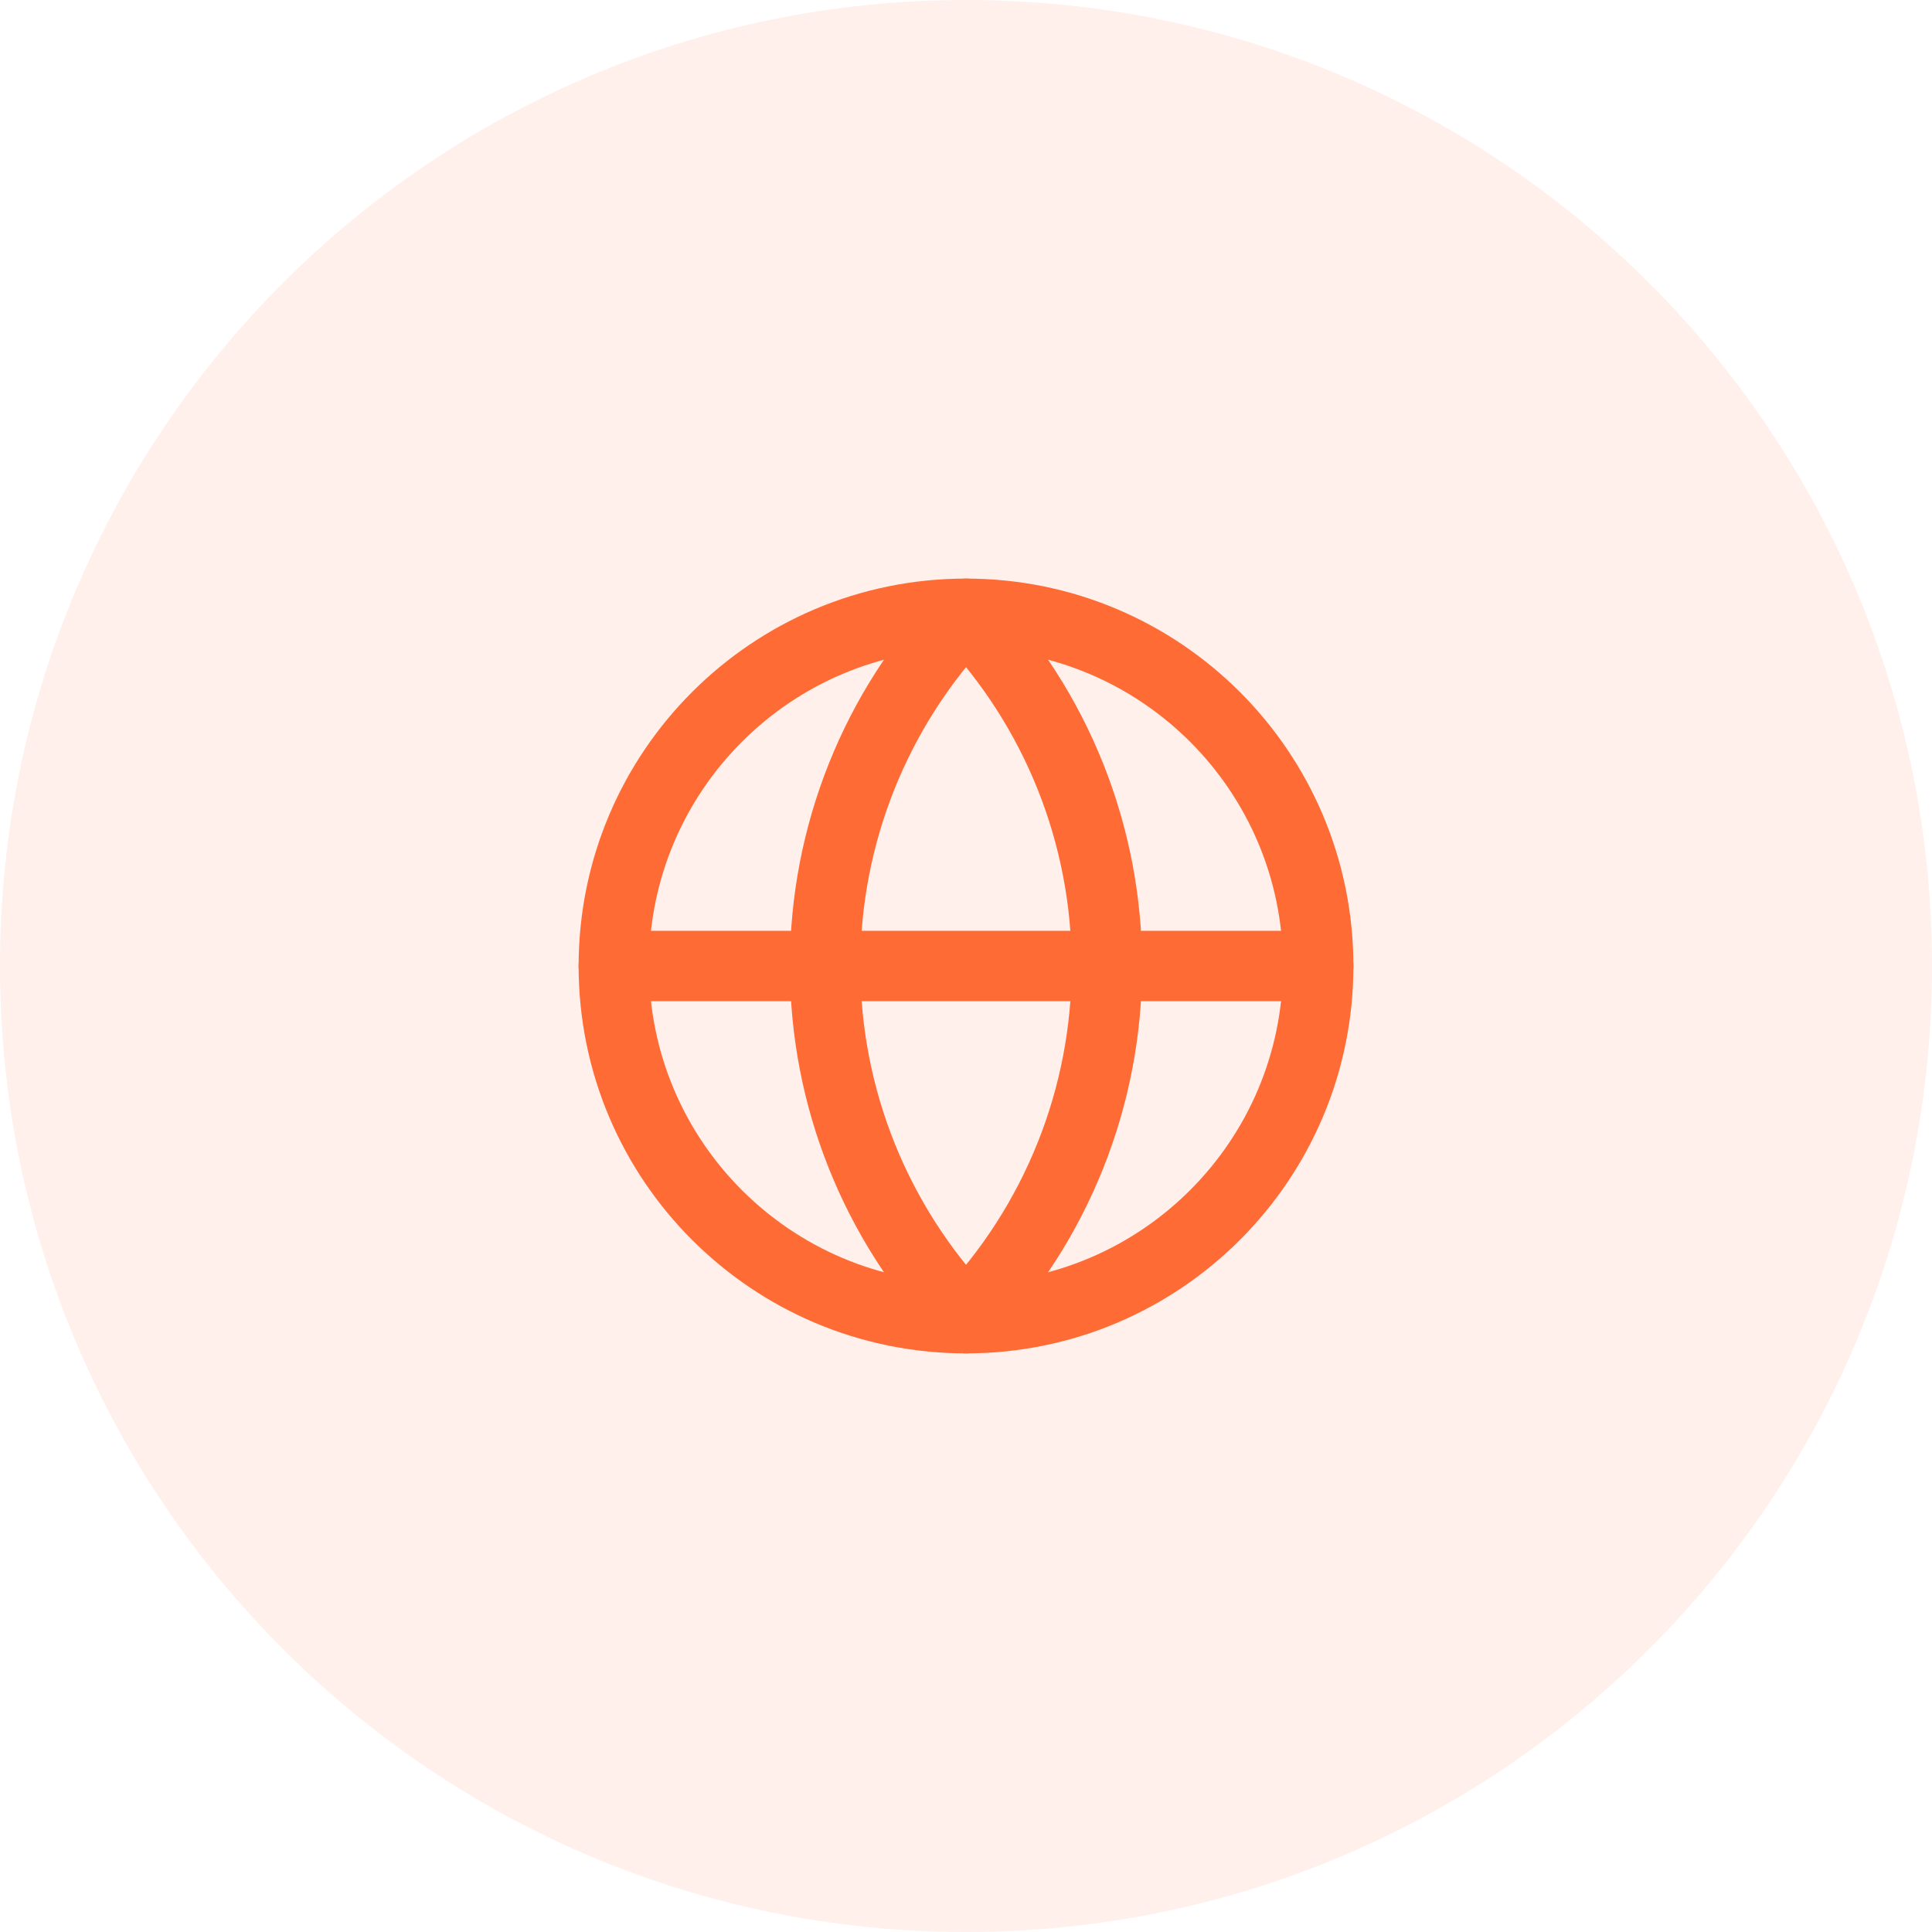
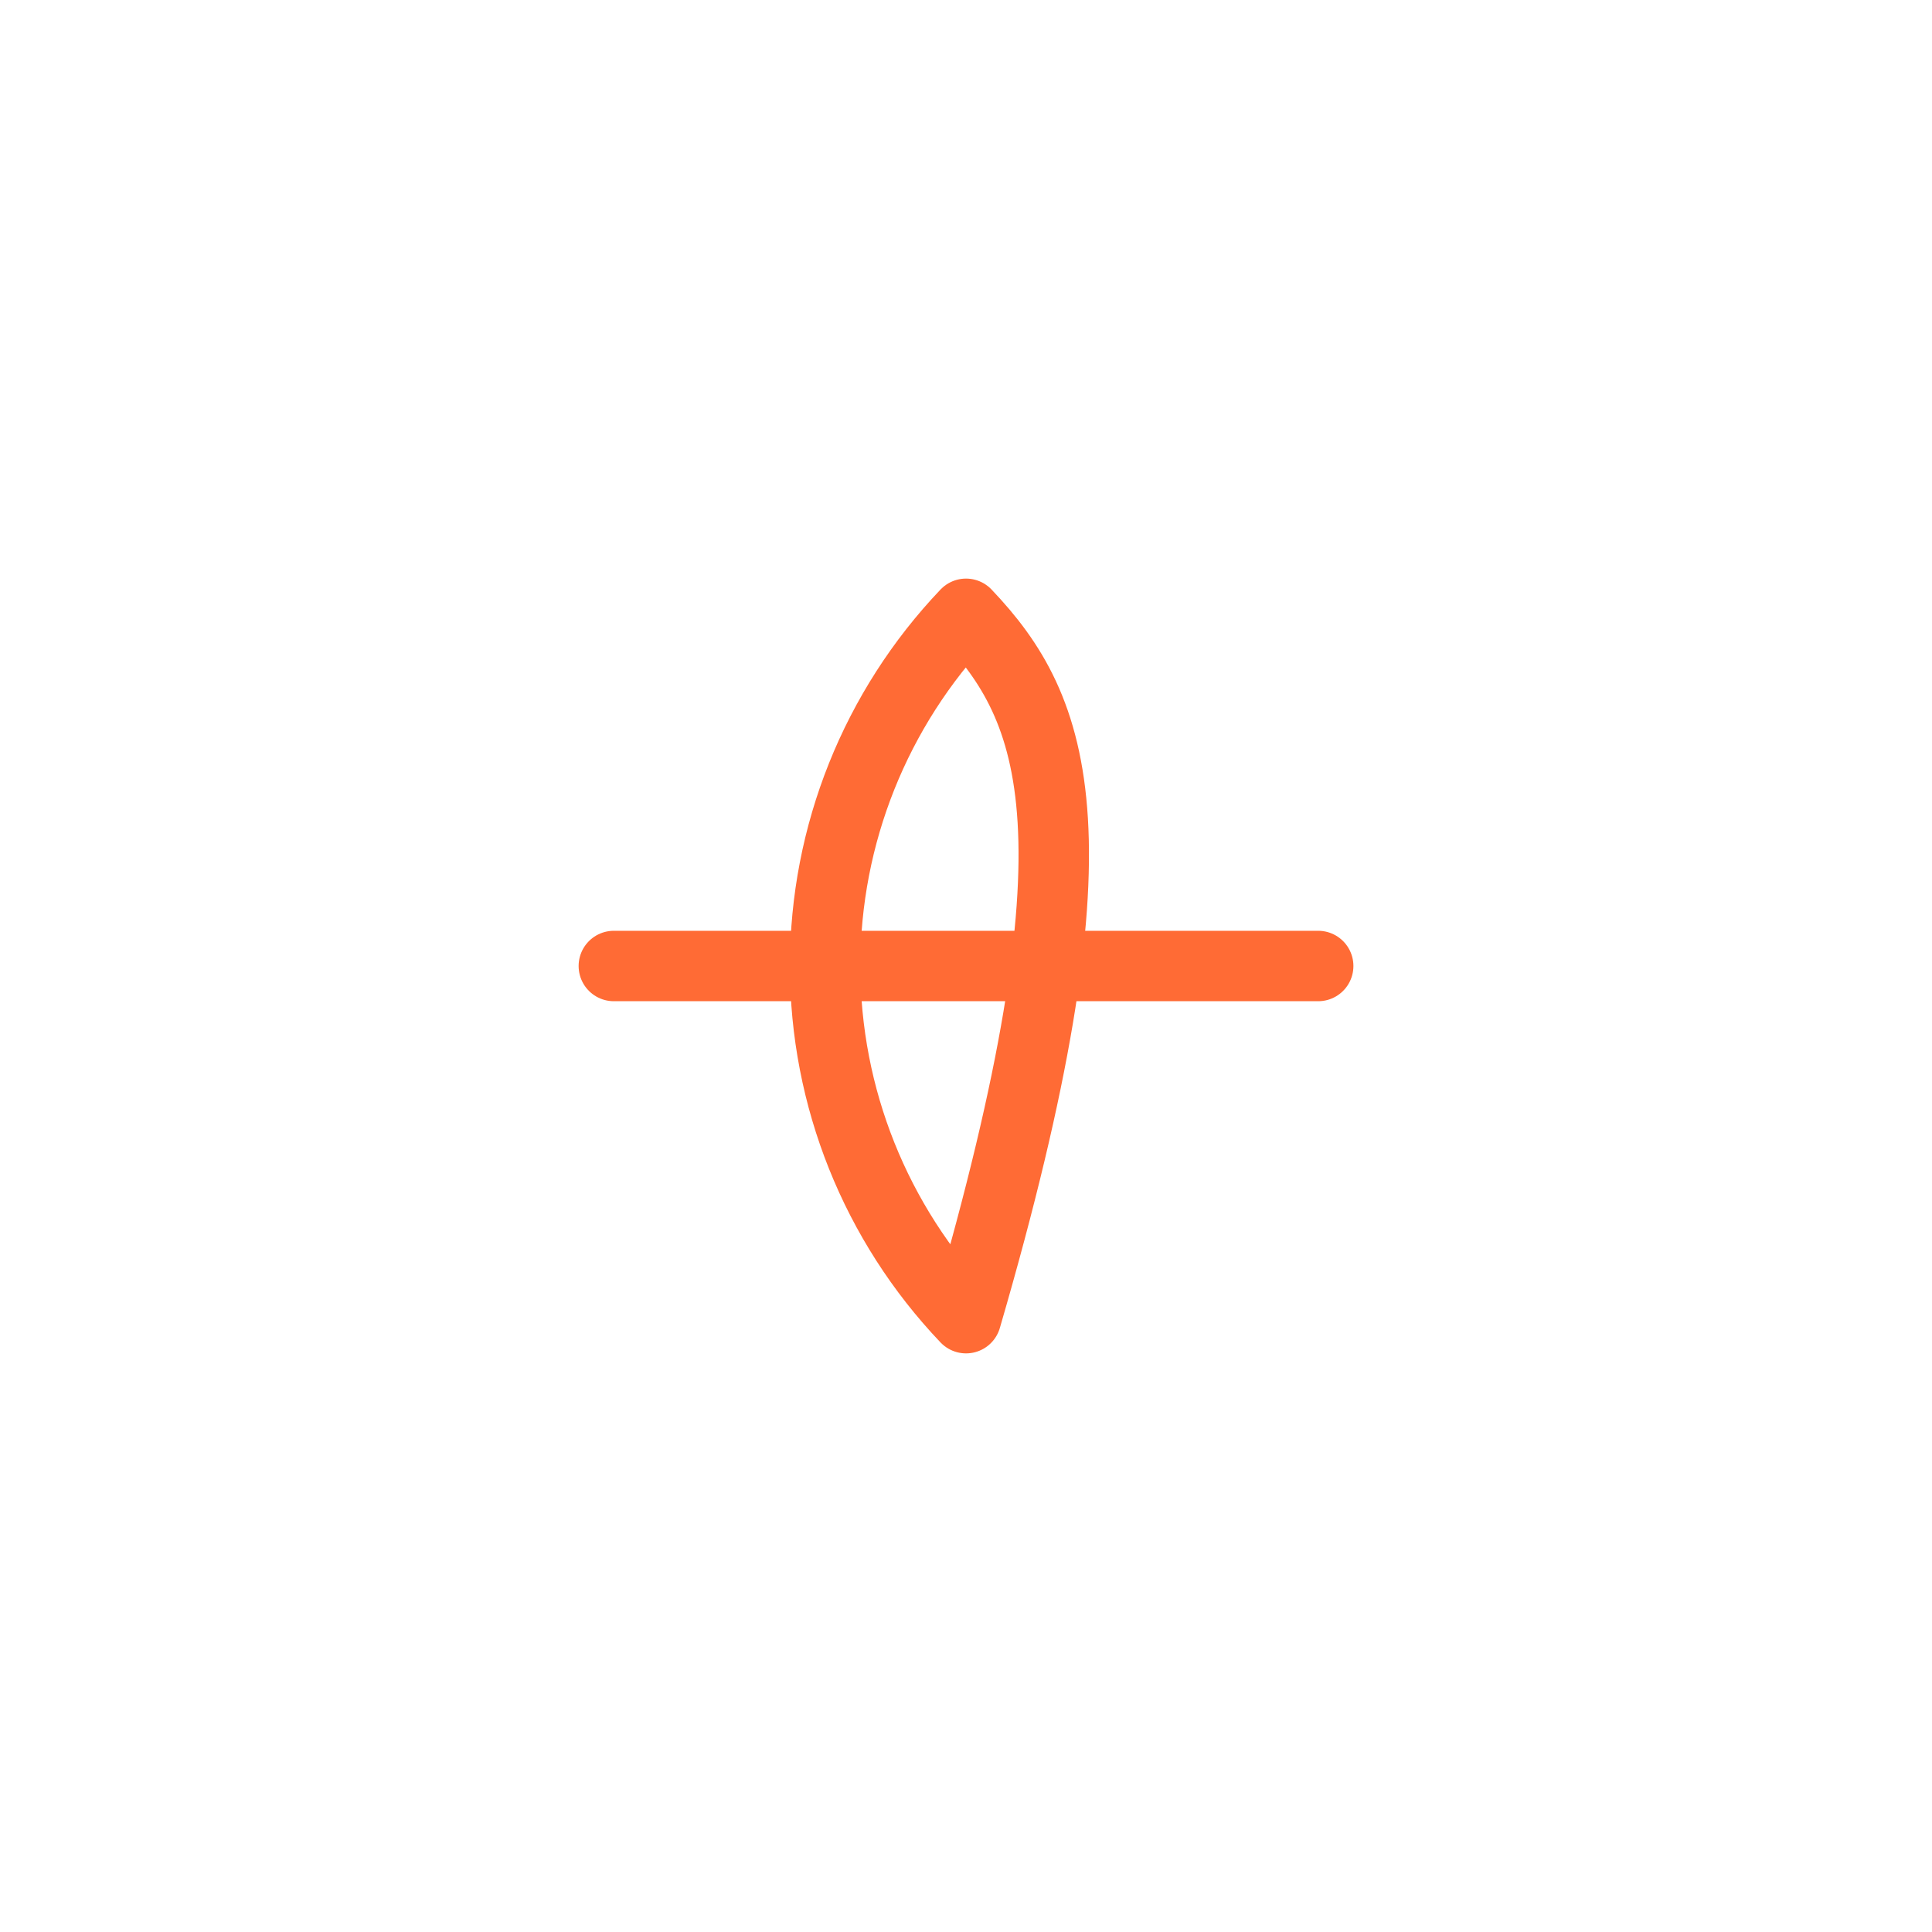
<svg xmlns="http://www.w3.org/2000/svg" width="64" height="64" viewBox="0 0 64 64" fill="none">
-   <path d="M0 32C0 14.327 14.327 0 32 0C49.673 0 64 14.327 64 32C64 49.673 49.673 64 32 64C14.327 64 0 49.673 0 32Z" fill="#FF6B35" fill-opacity="0.1" />
-   <path d="M32.001 43.666C38.444 43.666 43.667 38.443 43.667 32C43.667 25.556 38.444 20.333 32.001 20.333C25.557 20.333 20.334 25.556 20.334 32C20.334 38.443 25.557 43.666 32.001 43.666Z" stroke="#FF6B35" stroke-width="2.333" stroke-linecap="round" stroke-linejoin="round" />
-   <path d="M32.001 20.333C29.005 23.479 27.334 27.656 27.334 32C27.334 36.343 29.005 40.521 32.001 43.666C34.996 40.521 36.667 36.343 36.667 32C36.667 27.656 34.996 23.479 32.001 20.333Z" stroke="#FF6B35" stroke-width="2.333" stroke-linecap="round" stroke-linejoin="round" />
+   <path d="M32.001 20.333C29.005 23.479 27.334 27.656 27.334 32C27.334 36.343 29.005 40.521 32.001 43.666C36.667 27.656 34.996 23.479 32.001 20.333Z" stroke="#FF6B35" stroke-width="2.333" stroke-linecap="round" stroke-linejoin="round" />
  <path d="M20.334 32H43.667" stroke="#FF6B35" stroke-width="2.333" stroke-linecap="round" stroke-linejoin="round" />
</svg>